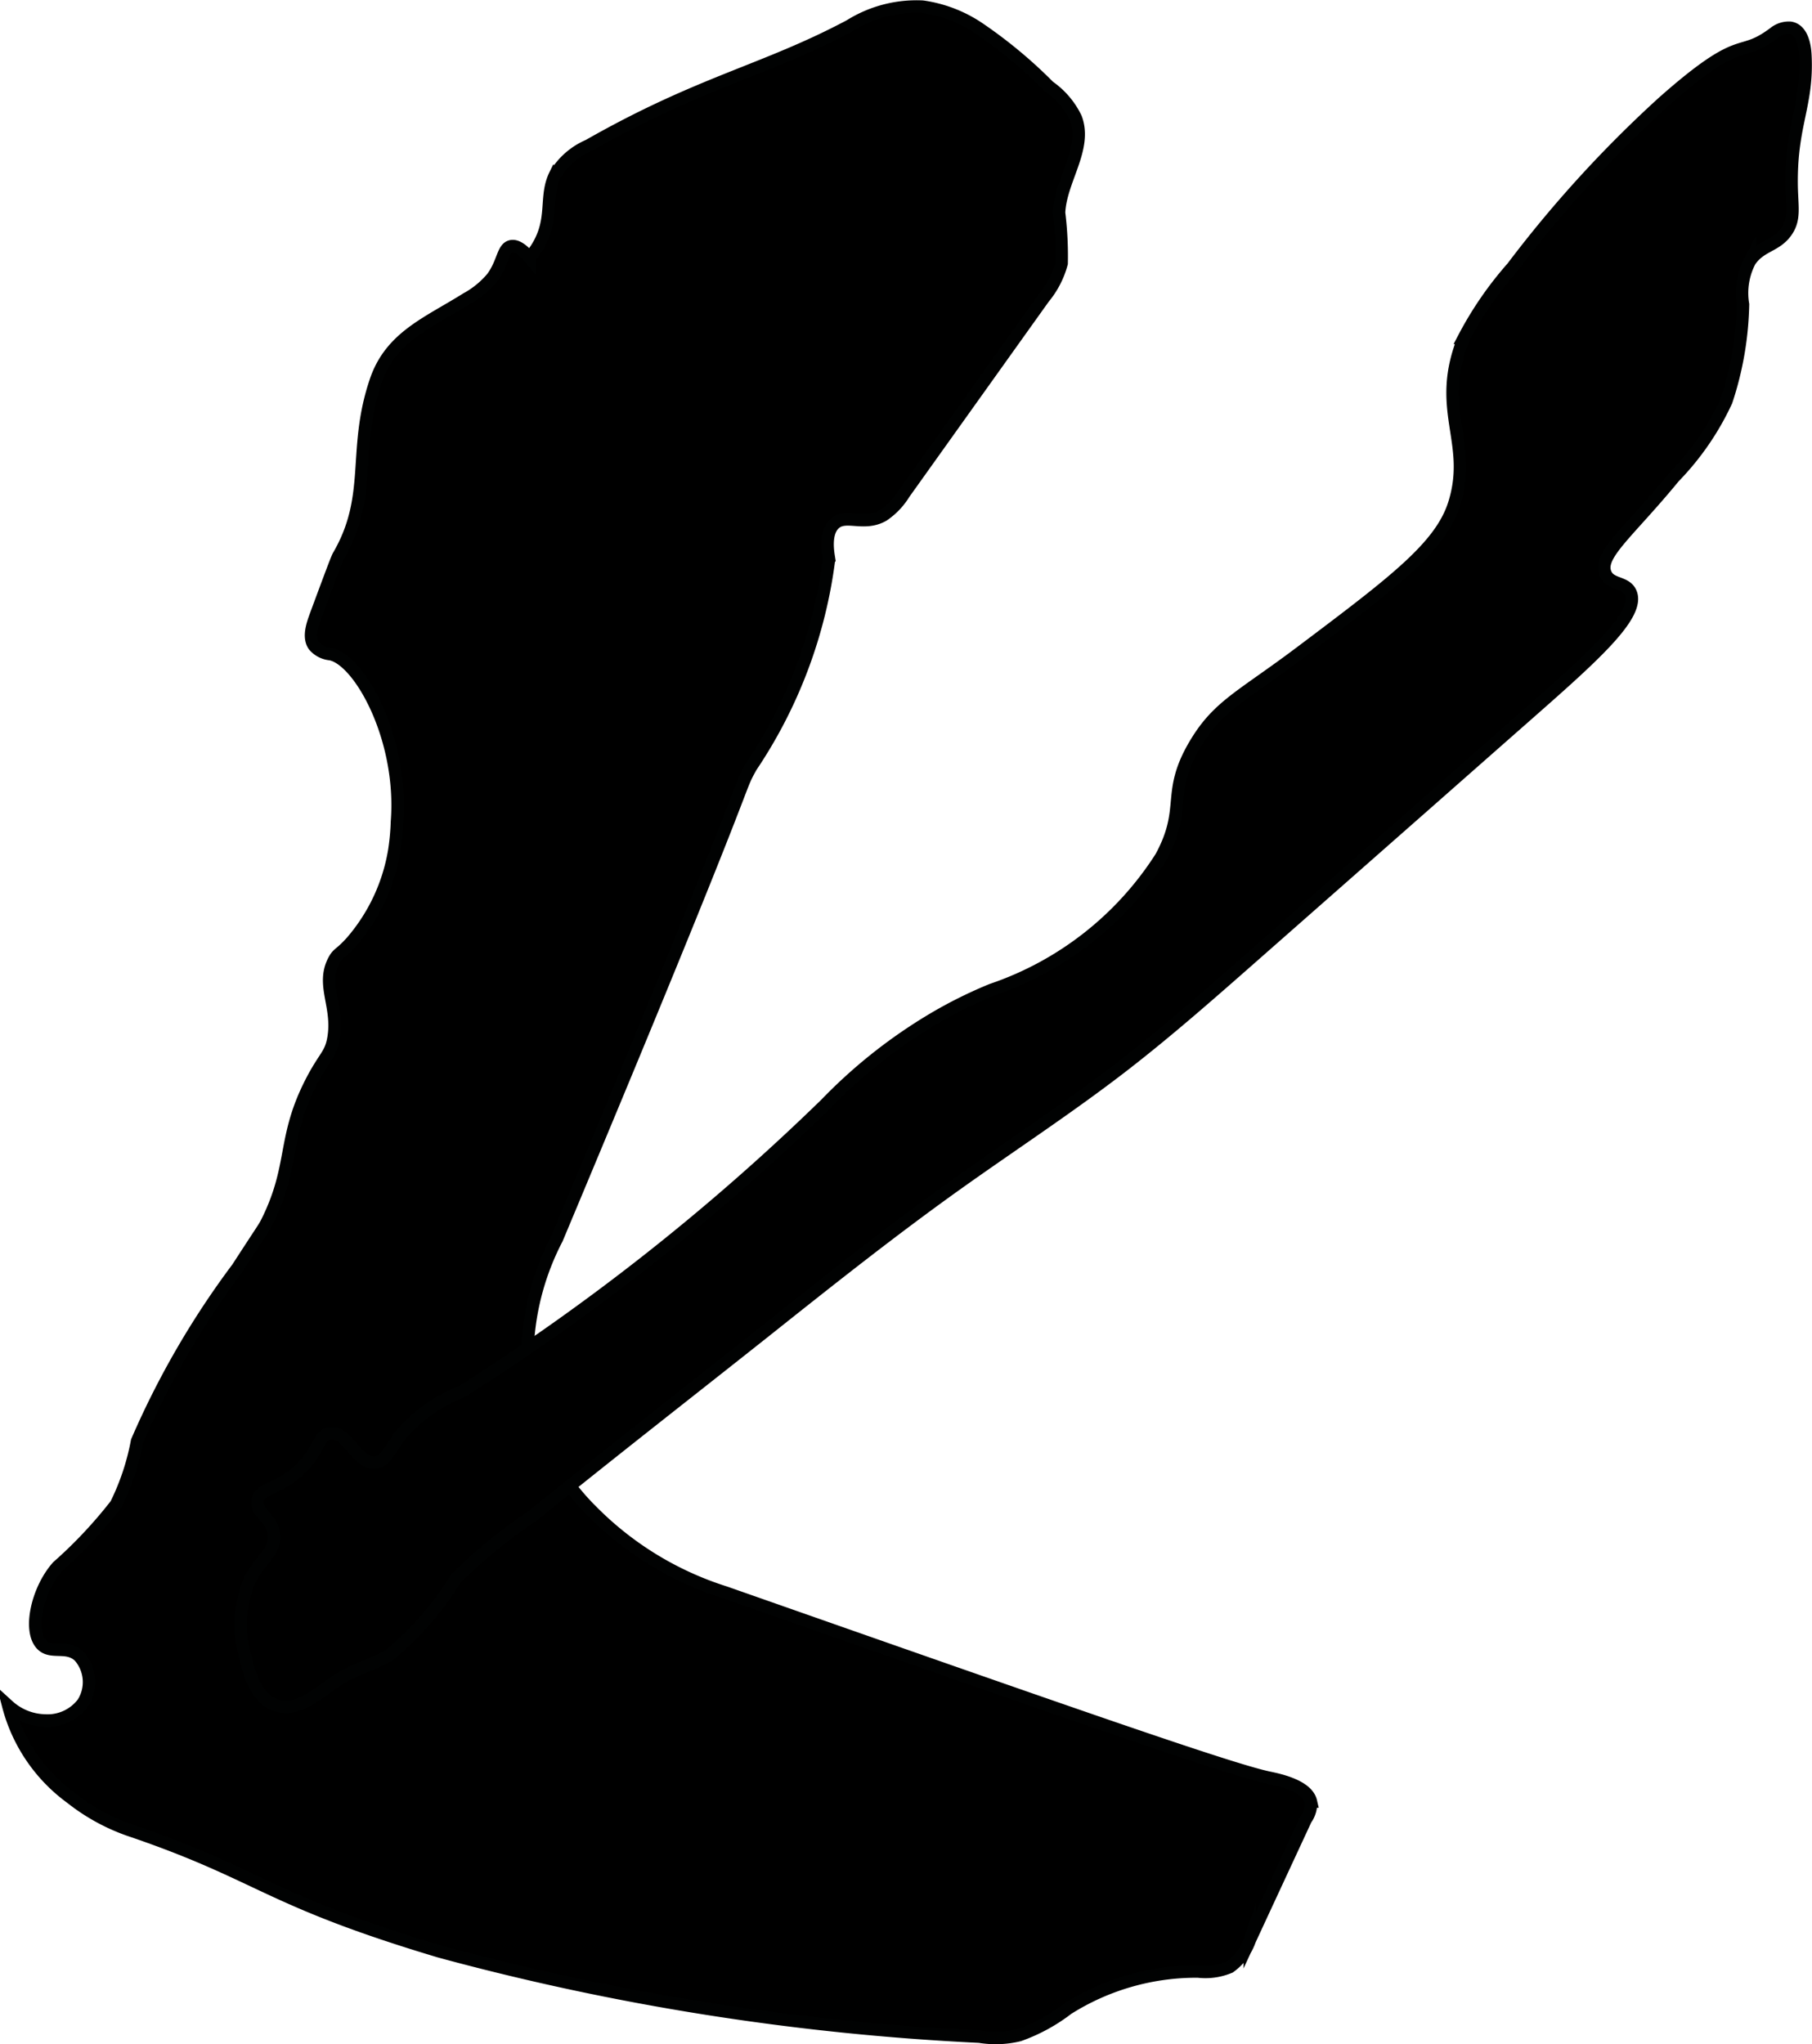
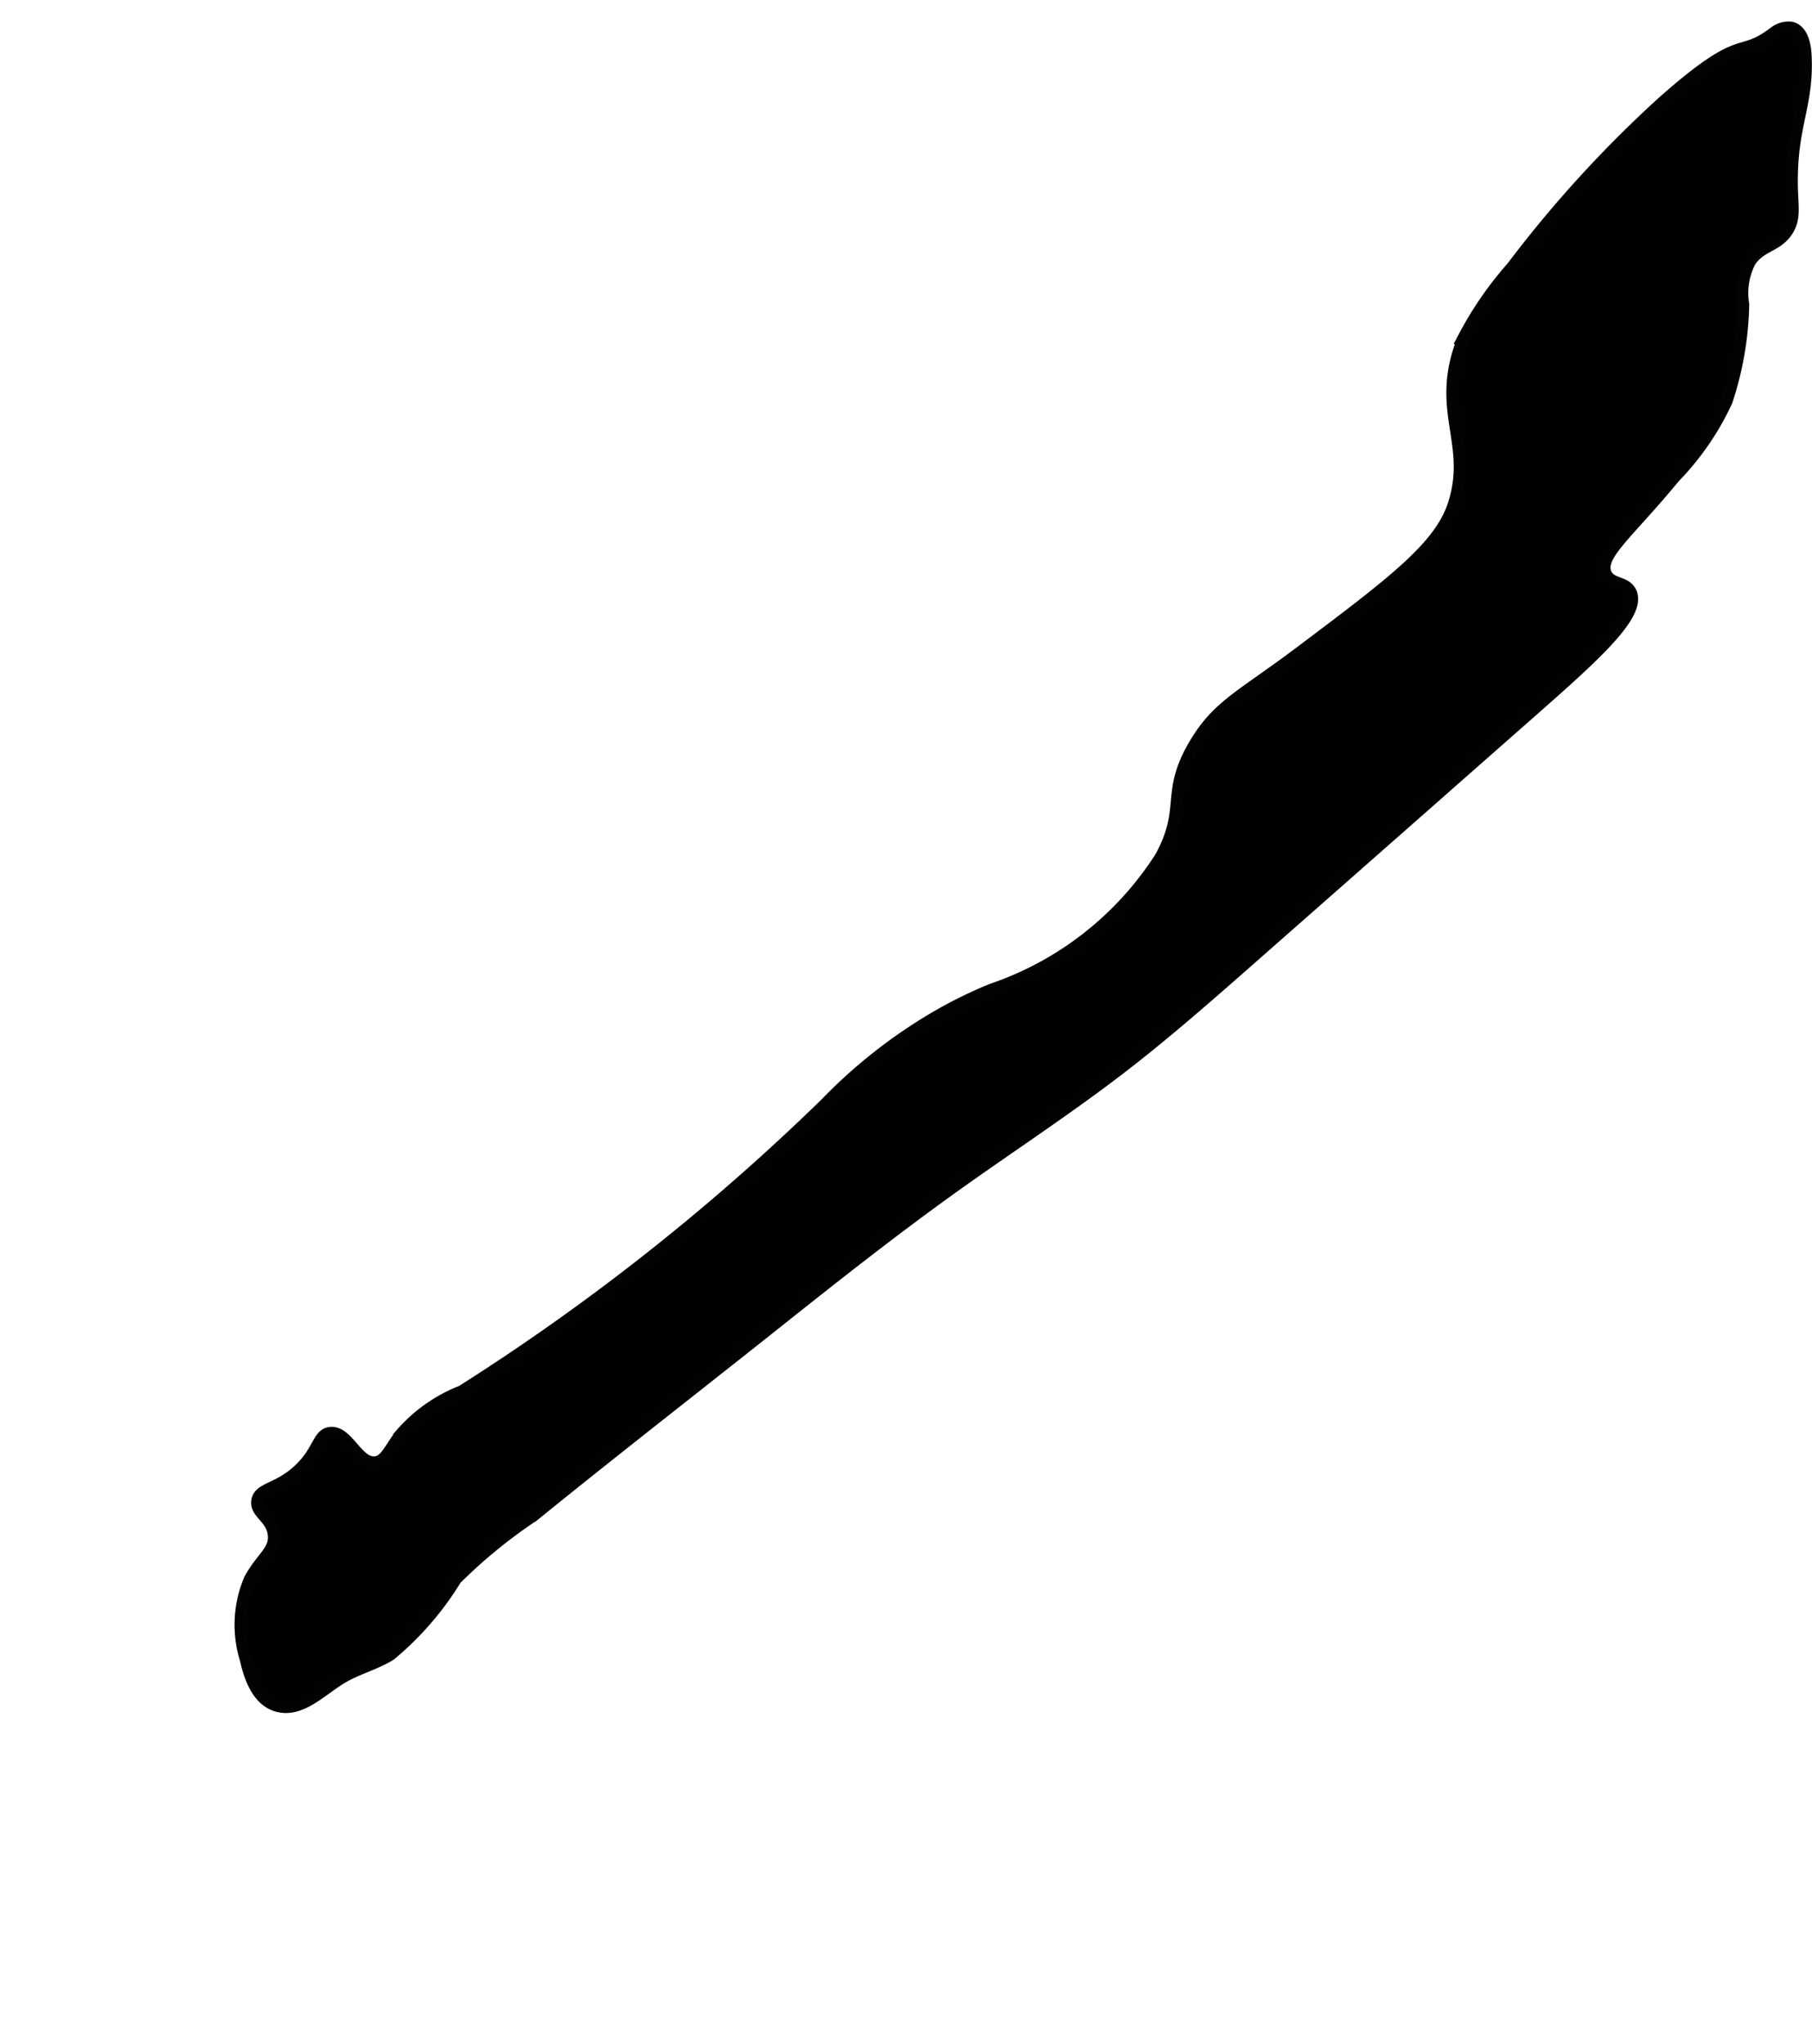
<svg xmlns="http://www.w3.org/2000/svg" version="1.1" width="7.693mm" height="8.679mm" viewBox="0 0 21.806 24.602">
  <defs>
    <style type="text/css">
      .a {
        stroke: #010202;
        stroke-miterlimit: 10;
        stroke-width: 0.15px;
      }
    </style>
  </defs>
-   <path class="a" d="M5.612,3.596A1.076,1.076,0,0,0,5.924,3.341c.132-.18.125-.353.224-.377.042-.01.112.004.225.137A.963.963,0,0,0,6.477,2.955c.192-.33.074-.587.202-.849A.86.86,0,0,1,7.082,1.752C8.433.982,9.201.855,10.227.309A1.512,1.512,0,0,1,11.102.08,1.618,1.618,0,0,1,11.769.333a5.666,5.666,0,0,1,.855.709.983.983,0,0,1,.323.379c.139.367-.186.747-.202,1.14a4.246,4.246,0,0,1,.031.608,1.093,1.093,0,0,1-.215.416Q11.721,4.761,10.881,5.938a.859.859,0,0,1-.252.264c-.231.132-.446-.02-.581.096-.132.112-.08.37-.071.429a5.777,5.777,0,0,1-.938,2.5c-.2.36.133-.212-2.337,5.68a3.142,3.142,0,0,0-.277,2.156,2.846,2.846,0,0,0,.7,1.124,3.908,3.908,0,0,0,1.601.977c4.042,1.418,6.062,2.128,6.542,2.229.11.023.464.094.508.288a.325.325,0,0,1-.061.213q-.338.728-.675,1.455a.666.666,0,0,1-.241.323.751.751,0,0,1-.381.054,2.899,2.899,0,0,0-1.569.448,2.115,2.115,0,0,1-.584.318,1.193,1.193,0,0,1-.477.018,30.34,30.34,0,0,1-6.497-1.025c-2.087-.624-2.138-.915-3.69-1.447a2.408,2.408,0,0,1-.745-.4,1.994,1.994,0,0,1-.757-1.11.678.678,0,0,0,.441.177.534.534,0,0,0,.457-.209.47.47,0,0,0-.042-.562c-.149-.144-.337-.022-.454-.142C.339,19.624.446,19.132.692,18.854a5.498,5.498,0,0,0,.703-.748,2.913,2.913,0,0,0,.254-.762,10.28,10.28,0,0,1,1.21-2.086c.32-.495.313-.472.356-.557.336-.679.179-.999.532-1.684.159-.308.232-.322.266-.523.066-.386-.15-.64.005-.935.05-.095.072-.068.215-.228a2.235,2.235,0,0,0,.513-1.103,2.893,2.893,0,0,0,.031-.34c.077-.995-.448-1.949-.802-2.016A.294.294,0,0,1,3.777,7.769c-.071-.104-.016-.255.025-.368.168-.453.252-.679.27-.71.424-.727.164-1.269.451-2.11C4.703,4.054,5.148,3.887,5.612,3.596Z" />
  <path class="a" d="M13.972,10.315c.325-.599.054-.763.415-1.366.277-.462.556-.565,1.279-1.11,1.117-.841,1.676-1.262,1.837-1.783.23-.744-.237-1.125.114-1.99a4.28,4.28,0,0,1,.584-.848A14.506,14.506,0,0,1,20.012,1.233c.987-.874.894-.502,1.341-.838a.282.282,0,0,1,.191-.061c.137.02.177.197.183.335.029.593-.17.82-.166,1.529.001.286.048.431-.064.59-.127.179-.308.163-.438.354a.83.83,0,0,0-.083.521,3.922,3.922,0,0,1-.2,1.163,3.296,3.296,0,0,1-.63.916c-.549.669-.915.937-.826,1.157.058.144.242.097.303.232.123.272-.476.794-1.304,1.523q-.609.536-1.217,1.072-1.019.897-2.039,1.795c-.516.454-1.032.908-1.576,1.327-.642.494-1.322.938-1.982,1.409-.784.56-1.538,1.159-2.292,1.759-.932.74-1.872,1.471-2.796,2.221a6.175,6.175,0,0,0-.934.763,3.677,3.677,0,0,1-.789.912c-.185.113-.402.167-.588.279-.249.151-.493.416-.772.334-.226-.066-.323-.328-.374-.558a1.394,1.394,0,0,1,.048-.958c.147-.27.31-.342.289-.541-.021-.206-.223-.26-.198-.408.025-.151.242-.13.493-.361.252-.231.235-.435.382-.452.209-.024.323.377.542.354.13-.014.176-.165.316-.344a1.869,1.869,0,0,1,.727-.511A26.911,26.911,0,0,0,9.938,13.286a6.196,6.196,0,0,1,1.3-1.028,5.381,5.381,0,0,1,.697-.346A3.899,3.899,0,0,0,13.972,10.315Z" />
</svg>